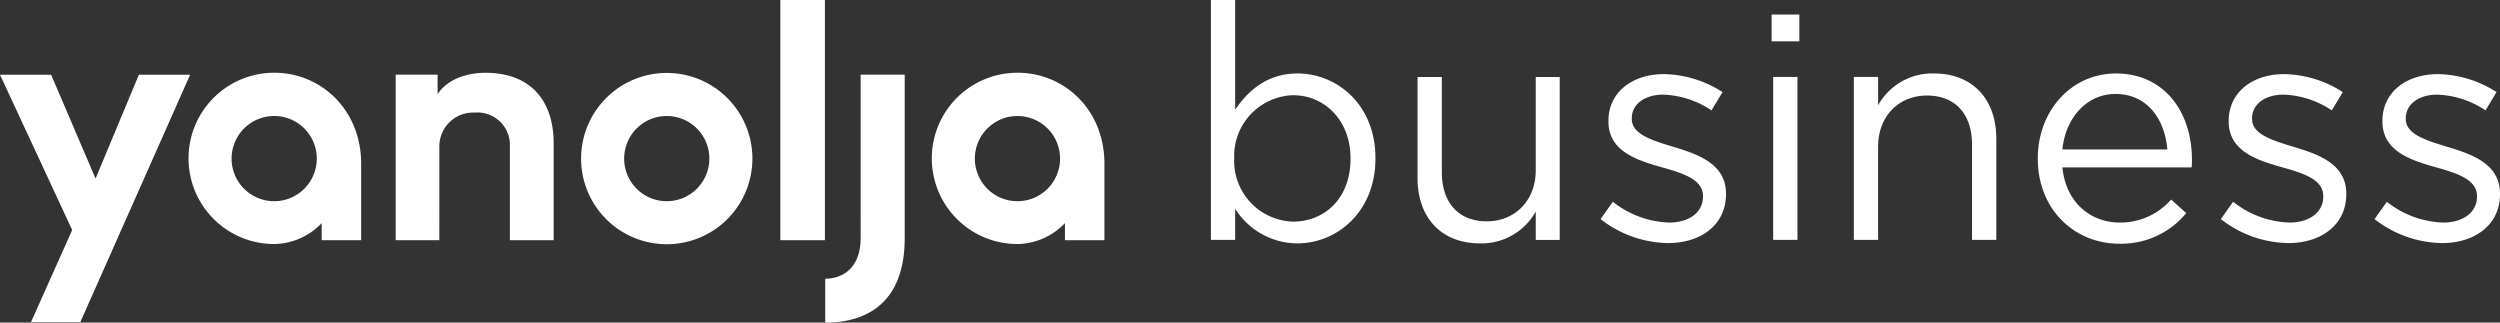
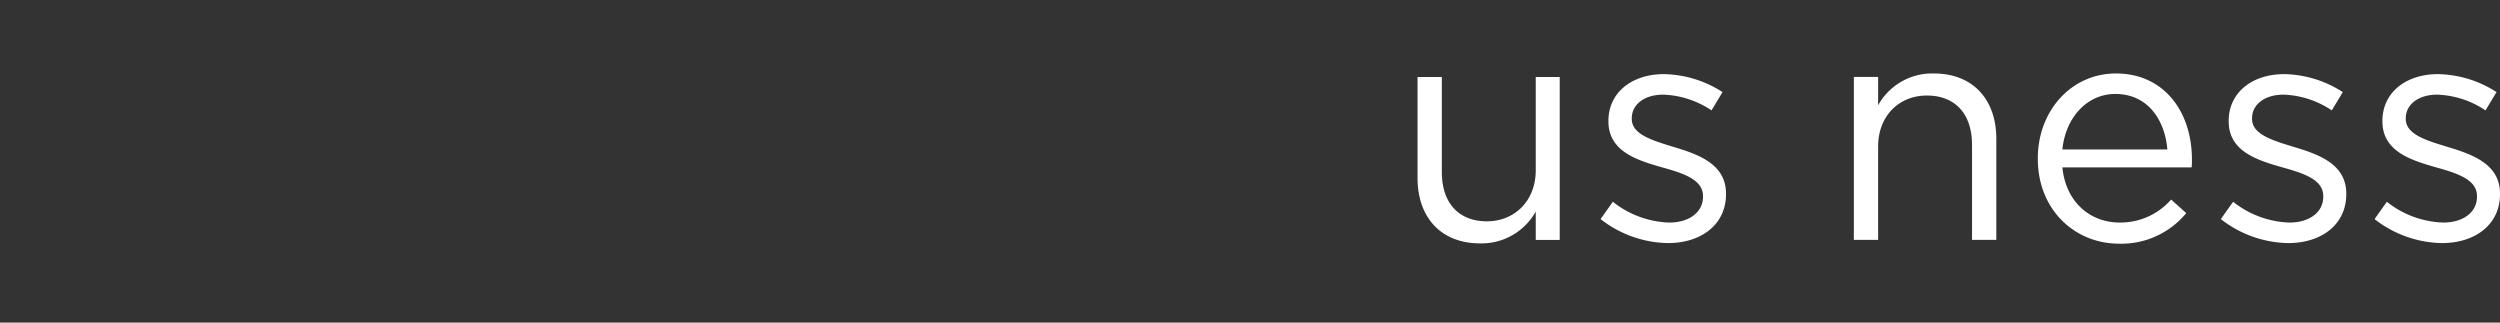
<svg xmlns="http://www.w3.org/2000/svg" width="356.452" height="46" viewBox="0 0 356.452 46">
  <rect x="0" y="0" width="356.452" height="46" fill="#333333" stroke="none" />
  <g id="그룹_11089" data-name="그룹 11089" transform="translate(-449.622 -196.201)">
-     <path id="패스_6953" data-name="패스 6953" d="M528.562,216.6v13.852h-6.24V217.118a4.636,4.636,0,0,0-5.023-4.864,4.815,4.815,0,0,0-5.031,4.921l-.007,13.277h-6.222v-23.6h5.978v2.775c1.5-2.328,4.585-3.048,6.765-3.048C525.944,206.576,528.562,211.3,528.562,216.6Zm-59.138-9.744-6.178,14.8-6.336-14.8h-7.287l10.291,22.139-5.877,13.147h7.031l15.663-35.284ZM556.9,218.815A12.212,12.212,0,1,1,544.685,206.6,12.211,12.211,0,0,1,556.9,218.815Zm-6.137,0a6.074,6.074,0,1,0-6.075,6.075A6.074,6.074,0,0,0,550.76,218.815Zm-49.647.7h0v10.934h-5.629v-2.434a9.541,9.541,0,0,1-6.771,2.98h0a12.212,12.212,0,1,1,0-24.424C495.446,206.574,501.113,211.9,501.113,219.519Zm-6.325-.7a6.075,6.075,0,1,0-6.075,6.075A6.074,6.074,0,0,0,494.788,218.815Zm112.3.7v10.934h-5.629v-2.434a9.539,9.539,0,0,1-6.771,2.98h0a12.212,12.212,0,0,1,0-24.424c6.733,0,12.4,5.326,12.4,12.945Zm-6.325-.7a6.074,6.074,0,1,0-6.075,6.075A6.074,6.074,0,0,0,600.767,218.815Zm-39.882,11.633h6.354V196.2h-6.354Zm11.45-.327c0,4.371-2.632,5.816-5.049,5.816V242.2c3.623,0,11.293-1.031,11.332-11.968h0V206.849h-6.285Z" transform="translate(0 0)" fill="#fff" />
    <g id="그룹_11086" data-name="그룹 11086" transform="translate(622.274 196.201)">
-       <path id="패스_6954" data-name="패스 6954" d="M610.393,225.956V230.4h-3.459V196.2h3.459v15.645c1.885-2.789,4.628-5.169,8.9-5.169,5.57,0,11.1,4.4,11.1,12.044v.089c0,7.595-5.484,12.089-11.1,12.089A10.481,10.481,0,0,1,610.393,225.956Zm16.447-7.1v-.088c0-5.485-3.774-8.99-8.178-8.99a8.666,8.666,0,0,0-8.407,8.944v.089a8.649,8.649,0,0,0,8.407,8.989C623.154,227.8,626.841,224.473,626.841,218.855Z" transform="translate(-606.934 -196.201)" fill="#fff" />
      <path id="패스_6955" data-name="패스 6955" d="M633.779,220.623V206.2h3.463v13.572c0,4.312,2.336,7.01,6.423,7.01,3.958,0,6.967-2.922,6.967-7.28V206.2h3.417v23.232h-3.417v-4.044a8.848,8.848,0,0,1-7.954,4.539C637.059,229.924,633.779,226.15,633.779,220.623Z" transform="translate(-604.316 -195.226)" fill="#fff" />
      <path id="패스_6956" data-name="패스 6956" d="M657.556,226.5l1.753-2.469a13.586,13.586,0,0,0,8.045,2.964c2.784,0,4.807-1.437,4.807-3.683v-.092c0-2.334-2.739-3.233-5.8-4.087-3.638-1.036-7.684-2.293-7.684-6.563v-.088c0-4,3.325-6.651,7.908-6.651a15.879,15.879,0,0,1,8.361,2.561L673.375,211a13.152,13.152,0,0,0-6.876-2.244c-2.743,0-4.494,1.437-4.494,3.368v.091c0,2.2,2.875,3.054,5.976,4,3.6,1.078,7.459,2.472,7.459,6.651v.088c0,4.407-3.637,6.967-8.265,6.967A15.973,15.973,0,0,1,657.556,226.5Z" transform="translate(-601.998 -195.262)" fill="#fff" />
-       <path id="패스_6957" data-name="패스 6957" d="M679.778,198.09h3.953v3.82h-3.953Zm.224,8.9h3.459V230.22H680Z" transform="translate(-599.831 -196.017)" fill="#fff" />
      <path id="패스_6958" data-name="패스 6958" d="M690.461,206.241h3.459v4.045a8.8,8.8,0,0,1,7.954-4.54c5.618,0,8.9,3.775,8.9,9.3v14.425H707.31V215.9c0-4.312-2.336-7.009-6.426-7.009-4,0-6.964,2.922-6.964,7.28v13.3h-3.459Z" transform="translate(-598.789 -195.27)" fill="#fff" />
      <path id="패스_6959" data-name="패스 6959" d="M714.36,217.924v-.088c0-6.7,4.719-12.09,11.145-12.09,6.875,0,10.829,5.482,10.829,12.269a9,9,0,0,1-.045,1.124H717.864c.5,5.032,4.044,7.863,8.178,7.863a9.61,9.61,0,0,0,7.326-3.28l2.156,1.932a11.989,11.989,0,0,1-9.569,4.361C719.571,230.014,714.36,225.116,714.36,217.924Zm18.47-1.348c-.361-4.225-2.788-7.909-7.416-7.909-4.045,0-7.1,3.372-7.55,7.909Z" transform="translate(-596.459 -195.27)" fill="#fff" />
      <path id="패스_6960" data-name="패스 6960" d="M738.136,226.5l1.753-2.469a13.586,13.586,0,0,0,8.045,2.964c2.784,0,4.807-1.437,4.807-3.683v-.092c0-2.334-2.739-3.233-5.8-4.087-3.638-1.036-7.684-2.293-7.684-6.563v-.088c0-4,3.326-6.651,7.908-6.651a15.879,15.879,0,0,1,8.361,2.561L753.956,211a13.153,13.153,0,0,0-6.876-2.244c-2.742,0-4.494,1.437-4.494,3.368v.091c0,2.2,2.875,3.054,5.977,4,3.6,1.078,7.458,2.472,7.458,6.651v.088c0,4.407-3.637,6.967-8.265,6.967A15.973,15.973,0,0,1,738.136,226.5Z" transform="translate(-594.14 -195.262)" fill="#fff" />
      <path id="패스_6961" data-name="패스 6961" d="M758.108,226.5l1.753-2.469a13.586,13.586,0,0,0,8.045,2.964c2.784,0,4.807-1.437,4.807-3.683v-.092c0-2.334-2.739-3.233-5.8-4.087-3.638-1.036-7.684-2.293-7.684-6.563v-.088c0-4,3.325-6.651,7.909-6.651a15.879,15.879,0,0,1,8.36,2.561L773.927,211a13.15,13.15,0,0,0-6.876-2.244c-2.742,0-4.494,1.437-4.494,3.368v.091c0,2.2,2.877,3.054,5.977,4,3.6,1.078,7.459,2.472,7.459,6.651v.088c0,4.407-3.638,6.967-8.266,6.967A15.973,15.973,0,0,1,758.108,226.5Z" transform="translate(-592.193 -195.262)" fill="#fff" />
    </g>
  </g>
</svg>